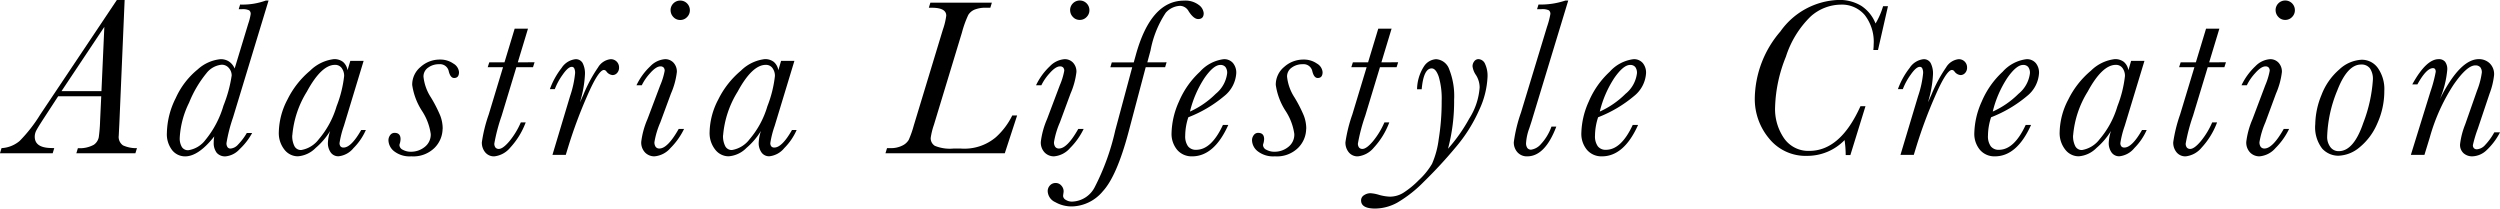
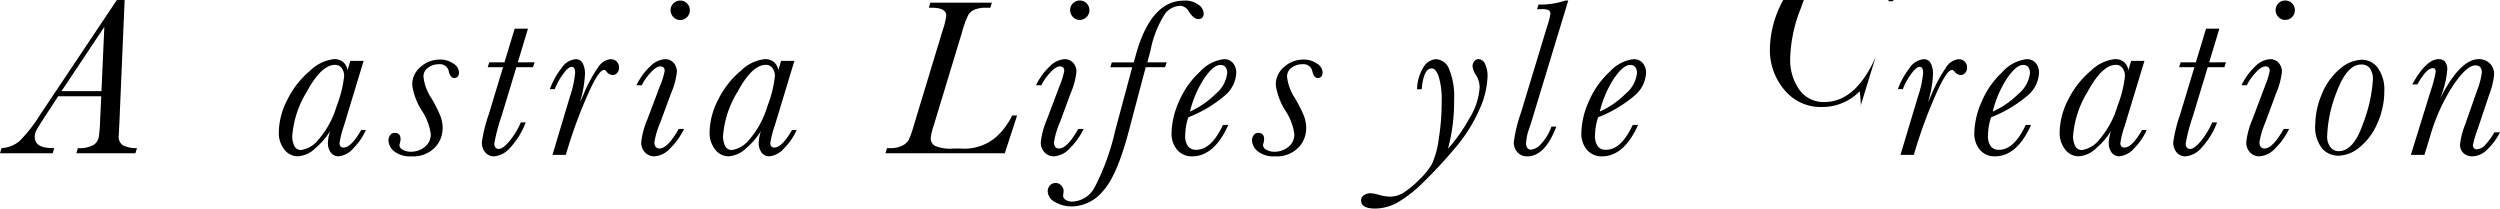
<svg xmlns="http://www.w3.org/2000/svg" width="220.965" height="18.441" viewBox="0 0 220.965 18.441">
  <g transform="translate(0)">
    <path d="M979.665,402.02h-3.807l-1.216,1.865q-.6.923-.726,1.178a1.168,1.168,0,0,0-.128.53q0,.962,1.4,1l.324.01-.137.452h-4.66l.137-.452a2.7,2.7,0,0,0,1.6-.633,12.976,12.976,0,0,0,1.825-2.34l6.769-10.119h.687l-.461,10.786-.059,1.2a.908.908,0,0,0,.377.864,2.805,2.805,0,0,0,1.232.245l-.138.452h-5.219l.137-.452a2.565,2.565,0,0,0,1.408-.3,1.065,1.065,0,0,0,.437-.667,13.775,13.775,0,0,0,.118-1.467Zm.019-.452.255-5.683-3.787,5.683Z" transform="translate(-970.717 -393.511)" />
-     <path d="M1039.985,405.426h.481a5.7,5.7,0,0,1-1.113,1.433,1.911,1.911,0,0,1-1.231.629.968.968,0,0,1-.785-.314,1.413,1.413,0,0,1-.265-.932,2.557,2.557,0,0,1,.049-.52q-1.393,1.767-2.58,1.767a1.458,1.458,0,0,1-1.138-.54,2.307,2.307,0,0,1-.471-1.561,7.1,7.1,0,0,1,.785-3.057,6.923,6.923,0,0,1,1.943-2.532,3.5,3.5,0,0,1,2.011-.9,1.321,1.321,0,0,1,.75.206,1.424,1.424,0,0,1,.5.619l1.2-3.955a4.784,4.784,0,0,0,.216-.854.389.389,0,0,0-.132-.333,1.321,1.321,0,0,0-.653-.1h-.274l.127-.412a5.985,5.985,0,0,0,2.267-.353h.245l-3.14,10.335a13.872,13.872,0,0,0-.578,2.257.6.6,0,0,0,.093.368.318.318,0,0,0,.27.122,1,1,0,0,0,.652-.344,5.29,5.29,0,0,0,.78-1.03m-5.926.412a1.471,1.471,0,0,0,.191.829.639.639,0,0,0,.564.28,2.334,2.334,0,0,0,1.521-.918,8.555,8.555,0,0,0,1.589-3.023,11.805,11.805,0,0,0,.726-2.664,1,1,0,0,0-.246-.658.8.8,0,0,0-.647-.294,1.934,1.934,0,0,0-1.339.751,9.958,9.958,0,0,0-1.531,2.6,7.923,7.923,0,0,0-.829,3.1" transform="translate(-1018.181 -393.668)" />
    <path d="M1080.983,415.713h1.177l-1.746,5.752a8.3,8.3,0,0,0-.383,1.511.448.448,0,0,0,.089.3.329.329,0,0,0,.265.1q.677,0,1.56-1.551h.412a5.241,5.241,0,0,1-1.094,1.6,1.968,1.968,0,0,1-1.309.722.815.815,0,0,1-.707-.344,1.412,1.412,0,0,1-.245-.844,3.8,3.8,0,0,1,.2-1.05,6.237,6.237,0,0,1-1.281,1.5,2.464,2.464,0,0,1-1.575.741,1.5,1.5,0,0,1-1.182-.584,2.354,2.354,0,0,1-.5-1.575,6.42,6.42,0,0,1,.765-2.861,7.8,7.8,0,0,1,2-2.547,3.593,3.593,0,0,1,2.1-1.021,1.24,1.24,0,0,1,.809.245,1.227,1.227,0,0,1,.4.736Zm-5.131,6.576a1.937,1.937,0,0,0,.2.977.641.641,0,0,0,.588.329,2.453,2.453,0,0,0,1.555-.952,7.922,7.922,0,0,0,1.575-2.915,10.417,10.417,0,0,0,.667-2.67,1.161,1.161,0,0,0-.211-.7.7.7,0,0,0-.6-.29q-1.2,0-2.482,2.365a8.683,8.683,0,0,0-1.286,3.857" transform="translate(-1050.02 -410.335)" />
    <path d="M1120.309,421.845a2.418,2.418,0,0,1-.7,1.673,2.672,2.672,0,0,1-2.065.761,2.229,2.229,0,0,1-1.515-.447,1.279,1.279,0,0,1-.505-.957.747.747,0,0,1,.152-.471.47.47,0,0,1,.387-.2q.53,0,.53.559a1.645,1.645,0,0,1-.059.363.524.524,0,0,0-.039.167.486.486,0,0,0,.3.407,1.453,1.453,0,0,0,.726.172,1.909,1.909,0,0,0,1.2-.417,1.376,1.376,0,0,0,.54-1.153,4.959,4.959,0,0,0-.755-2.012,5.7,5.7,0,0,1-.883-2.326,2.025,2.025,0,0,1,.745-1.59,2.514,2.514,0,0,1,1.7-.648,2,2,0,0,1,1.192.353.968.968,0,0,1,.5.755q0,.521-.432.52-.324,0-.471-.579a.785.785,0,0,0-.854-.638,1.591,1.591,0,0,0-.971.3.945.945,0,0,0-.412.8,4.148,4.148,0,0,0,.657,1.835,11.908,11.908,0,0,1,.829,1.619,3.233,3.233,0,0,1,.211,1.148" transform="translate(-1081.19 -410.461)" />
    <path d="M1155.038,407.16l-.137.432h-1.471l-1.3,4.289a15.9,15.9,0,0,0-.648,2.454.547.547,0,0,0,.1.358.37.37,0,0,0,.3.123q.354,0,.922-.668a6.911,6.911,0,0,0,1.02-1.678h.432a6.755,6.755,0,0,1-1.369,2.233,2.134,2.134,0,0,1-1.408.771,1,1,0,0,1-.8-.353,1.333,1.333,0,0,1-.3-.893,12.924,12.924,0,0,1,.608-2.454l1.265-4.181h-1.354l.138-.432h1.344l.9-2.974h1.177l-.9,2.974Z" transform="translate(-1107.79 -401.654)" />
    <path d="M1176.143,418.216h-.432a6.757,6.757,0,0,1,1.035-1.874,1.682,1.682,0,0,1,1.231-.775.685.685,0,0,1,.628.338,2.015,2.015,0,0,1,.206,1.026,9.819,9.819,0,0,1-.441,2.434q.059-.1.324-.707a12.676,12.676,0,0,1,1.276-2.365,1.477,1.477,0,0,1,1.1-.726.722.722,0,0,1,.756.736.68.68,0,0,1-.172.481.534.534,0,0,1-.407.186.746.746,0,0,1-.54-.324.3.3,0,0,0-.216-.128q-.491,0-1.511,2.36a41.457,41.457,0,0,0-1.648,4.441l-.216.706h-1.177l1.56-5.2a8.912,8.912,0,0,0,.442-2.022.927.927,0,0,0-.074-.422.237.237,0,0,0-.221-.138q-.324,0-.809.7a5.538,5.538,0,0,0-.692,1.276" transform="translate(-1127.11 -410.335)" />
    <path d="M1211.723,405.062h.471a6.132,6.132,0,0,1-1.2,1.688,2.1,2.1,0,0,1-1.427.736,1.143,1.143,0,0,1-.809-.329,1.265,1.265,0,0,1-.348-.967,7.237,7.237,0,0,1,.549-1.992l1.128-2.993a5.983,5.983,0,0,0,.392-1.276.414.414,0,0,0-.093-.295.369.369,0,0,0-.28-.1q-.382,0-.907.594a4.454,4.454,0,0,0-.741,1.075h-.471a5.633,5.633,0,0,1,1.231-1.688,2.013,2.013,0,0,1,1.29-.618.991.991,0,0,1,.755.314,1.156,1.156,0,0,1,.294.824,6.714,6.714,0,0,1-.52,1.9l-.942,2.552a7.33,7.33,0,0,0-.52,1.737.676.676,0,0,0,.113.427.393.393,0,0,0,.329.142q.726,0,1.707-1.737M1211,394.57a.853.853,0,1,1,1.707,0,.838.838,0,0,1-.25.608.815.815,0,0,1-.6.255.8.8,0,0,1-.608-.26.852.852,0,0,1-.245-.6" transform="translate(-1151.732 -393.667)" />
    <path d="M1241.58,415.713h1.177l-1.746,5.752a8.309,8.309,0,0,0-.383,1.511.446.446,0,0,0,.089.3.329.329,0,0,0,.265.1q.678,0,1.56-1.551h.412a5.236,5.236,0,0,1-1.094,1.6,1.967,1.967,0,0,1-1.309.722.815.815,0,0,1-.707-.344,1.412,1.412,0,0,1-.245-.844,3.816,3.816,0,0,1,.2-1.05,6.234,6.234,0,0,1-1.281,1.5,2.464,2.464,0,0,1-1.574.741,1.5,1.5,0,0,1-1.182-.584,2.354,2.354,0,0,1-.5-1.575,6.422,6.422,0,0,1,.765-2.861,7.8,7.8,0,0,1,2-2.547,3.593,3.593,0,0,1,2.1-1.021,1.24,1.24,0,0,1,.809.245,1.225,1.225,0,0,1,.4.736Zm-5.131,6.576a1.936,1.936,0,0,0,.2.977.64.64,0,0,0,.588.329,2.453,2.453,0,0,0,1.556-.952,7.924,7.924,0,0,0,1.574-2.915,10.408,10.408,0,0,0,.667-2.67,1.16,1.16,0,0,0-.211-.7.7.7,0,0,0-.6-.29q-1.2,0-2.482,2.365a8.68,8.68,0,0,0-1.286,3.857" transform="translate(-1172.542 -410.335)" />
    <path d="M1312.031,404.475h.422l-1.089,3.337h-10.546l.137-.452h.314a2.2,2.2,0,0,0,1.03-.221,1.294,1.294,0,0,0,.574-.51,8.909,8.909,0,0,0,.447-1.271l2.57-8.47a6.06,6.06,0,0,0,.3-1.236q0-.7-1.275-.7h-.265l.137-.451h5.435l-.137.451h-.353a2.608,2.608,0,0,0-1.04.167,1.193,1.193,0,0,0-.554.466,9.114,9.114,0,0,0-.564,1.566L1305.1,405.3a6.194,6.194,0,0,0-.285,1.158.786.786,0,0,0,.368.7,3.505,3.505,0,0,0,1.633.24h.667a4.307,4.307,0,0,0,3.09-1,6.3,6.3,0,0,0,1.452-1.929" transform="translate(-1222.554 -394.268)" />
    <path d="M1360.688,405.062h.471a6.131,6.131,0,0,1-1.2,1.688,2.1,2.1,0,0,1-1.428.736,1.143,1.143,0,0,1-.809-.329,1.266,1.266,0,0,1-.348-.967,7.242,7.242,0,0,1,.549-1.992l1.128-2.993a5.979,5.979,0,0,0,.392-1.276.414.414,0,0,0-.093-.295.37.37,0,0,0-.28-.1q-.382,0-.908.594a4.453,4.453,0,0,0-.741,1.075h-.471a5.631,5.631,0,0,1,1.231-1.688,2.012,2.012,0,0,1,1.29-.618.991.991,0,0,1,.755.314,1.157,1.157,0,0,1,.294.824,6.712,6.712,0,0,1-.52,1.9l-.942,2.552a7.336,7.336,0,0,0-.52,1.737.676.676,0,0,0,.113.427.393.393,0,0,0,.329.142q.725,0,1.707-1.737m-.726-10.492a.853.853,0,1,1,1.707,0,.838.838,0,0,1-.25.608.815.815,0,0,1-.6.255.8.8,0,0,1-.608-.26.852.852,0,0,1-.245-.6" transform="translate(-1265.379 -393.667)" />
    <path d="M1371.811,399.173l-.128.432h-1.717l-1.52,5.742q-1.04,3.9-2.276,5.231a3.659,3.659,0,0,1-2.718,1.335,2.918,2.918,0,0,1-1.486-.383,1.107,1.107,0,0,1-.662-.952.719.719,0,0,1,.206-.53.659.659,0,0,1,.481-.206.649.649,0,0,1,.52.231.752.752,0,0,1,.2.5,1.743,1.743,0,0,1-.03.245l-.019.167a.433.433,0,0,0,.235.344,1,1,0,0,0,.569.157,2.33,2.33,0,0,0,1.982-1.256,20.8,20.8,0,0,0,1.825-5.035l1.5-5.584h-1.932l.127-.432h1.943q.029-.118.157-.569,1.325-4.887,4.287-4.888a1.961,1.961,0,0,1,1.29.373,1.013,1.013,0,0,1,.446.736q0,.52-.49.52-.392,0-.834-.678a.9.9,0,0,0-.756-.491,1.8,1.8,0,0,0-1.275.613,9,9,0,0,0-1.344,3.332l-.284,1.05Z" transform="translate(-1268.701 -393.667)" />
    <path d="M1412.026,421.375h.471q-1.246,2.778-3.2,2.778a1.677,1.677,0,0,1-1.31-.564,2.2,2.2,0,0,1-.505-1.526,7.116,7.116,0,0,1,.652-2.748,7.614,7.614,0,0,1,1.854-2.64,3.378,3.378,0,0,1,2.095-1.109,1.014,1.014,0,0,1,.834.348,1.329,1.329,0,0,1,.284.869,2.8,2.8,0,0,1-1.059,2.037,11.229,11.229,0,0,1-3.179,1.879,5.289,5.289,0,0,0-.275,1.619,1.514,1.514,0,0,0,.245.942.865.865,0,0,0,.726.314q1.344,0,2.364-2.2m-2.914-1.178a7.7,7.7,0,0,0,2.276-1.57,2.76,2.76,0,0,0,1.01-1.816.852.852,0,0,0-.152-.555.562.562,0,0,0-.456-.181q-.589,0-1.389,1.143a9.455,9.455,0,0,0-1.29,2.978" transform="translate(-1303.932 -410.334)" />
    <path d="M1442.249,421.845a2.418,2.418,0,0,1-.7,1.673,2.672,2.672,0,0,1-2.065.761,2.229,2.229,0,0,1-1.515-.447,1.278,1.278,0,0,1-.505-.957.746.746,0,0,1,.152-.471.47.47,0,0,1,.387-.2q.53,0,.53.559a1.641,1.641,0,0,1-.059.363.523.523,0,0,0-.039.167.486.486,0,0,0,.3.407,1.454,1.454,0,0,0,.726.172,1.909,1.909,0,0,0,1.2-.417,1.375,1.375,0,0,0,.54-1.153,4.96,4.96,0,0,0-.755-2.012,5.7,5.7,0,0,1-.883-2.326,2.025,2.025,0,0,1,.745-1.59,2.515,2.515,0,0,1,1.7-.648,2,2,0,0,1,1.192.353.968.968,0,0,1,.5.755q0,.521-.432.52-.324,0-.471-.579a.785.785,0,0,0-.854-.638,1.591,1.591,0,0,0-.971.3.945.945,0,0,0-.412.8,4.147,4.147,0,0,0,.657,1.835,11.9,11.9,0,0,1,.829,1.619,3.234,3.234,0,0,1,.211,1.148" transform="translate(-1326.802 -410.461)" />
-     <path d="M1476.979,407.16l-.137.432h-1.471l-1.3,4.289a15.9,15.9,0,0,0-.648,2.454.547.547,0,0,0,.1.358.37.37,0,0,0,.3.123q.353,0,.922-.668a6.911,6.911,0,0,0,1.02-1.678h.432a6.757,6.757,0,0,1-1.369,2.233,2.135,2.135,0,0,1-1.408.771.994.994,0,0,1-.8-.353,1.333,1.333,0,0,1-.3-.893,12.929,12.929,0,0,1,.609-2.454l1.265-4.181h-1.354l.138-.432h1.344l.9-2.974h1.177l-.9,2.974Z" transform="translate(-1353.402 -401.654)" />
    <path d="M1483.494,418.225h-.412a3.841,3.841,0,0,1,.613-2.026,1.377,1.377,0,0,1,1.064-.633,1.314,1.314,0,0,1,1.163.888,6.41,6.41,0,0,1,.436,2.7,16.3,16.3,0,0,1-.54,4.328,14.611,14.611,0,0,0,1.879-2.669,5.877,5.877,0,0,0,.917-2.758,2.078,2.078,0,0,0-.314-1.07,1.764,1.764,0,0,1-.314-.785.7.7,0,0,1,.152-.447.456.456,0,0,1,.368-.191.662.662,0,0,1,.578.4,2.482,2.482,0,0,1,.226,1.188,7.6,7.6,0,0,1-.721,2.871,13.512,13.512,0,0,1-2.114,3.357,39.994,39.994,0,0,1-2.772,3,11.284,11.284,0,0,1-2.365,1.865,4.138,4.138,0,0,1-1.957.525q-1.245,0-1.246-.717a.53.53,0,0,1,.265-.466,1.011,1.011,0,0,1,.559-.172,3.1,3.1,0,0,1,.707.128,3.979,3.979,0,0,0,1.03.176,2.265,2.265,0,0,0,1.153-.329,7.766,7.766,0,0,0,1.393-1.138,6.319,6.319,0,0,0,1.163-1.433,7.844,7.844,0,0,0,.593-2.194,20.654,20.654,0,0,0,.26-3.376,6.858,6.858,0,0,0-.255-2.12q-.255-.745-.628-.746-.717,0-.883,1.835" transform="translate(-1357.834 -410.335)" />
    <path d="M1538.4,404.856h.432q-1,2.63-2.571,2.63a1.108,1.108,0,0,1-.863-.358,1.29,1.29,0,0,1-.324-.9,13.155,13.155,0,0,1,.638-2.621l2.3-7.577a7.248,7.248,0,0,0,.294-1.119.388.388,0,0,0-.133-.333,1.349,1.349,0,0,0-.662-.1h-.382l.128-.412a6.826,6.826,0,0,0,2.384-.353h.245l-3.159,10.4c-.045.164-.141.462-.284.893a4.523,4.523,0,0,0-.285,1.3.719.719,0,0,0,.113.441.4.4,0,0,0,.338.148,1.4,1.4,0,0,0,.834-.461,4.5,4.5,0,0,0,.961-1.58" transform="translate(-1401.275 -393.667)" />
    <path d="M1564.8,421.375h.471q-1.246,2.778-3.2,2.778a1.677,1.677,0,0,1-1.31-.564,2.2,2.2,0,0,1-.505-1.526,7.117,7.117,0,0,1,.652-2.748,7.615,7.615,0,0,1,1.854-2.64,3.378,3.378,0,0,1,2.095-1.109,1.015,1.015,0,0,1,.834.348,1.33,1.33,0,0,1,.284.869,2.8,2.8,0,0,1-1.059,2.037,11.229,11.229,0,0,1-3.179,1.879,5.289,5.289,0,0,0-.275,1.619,1.513,1.513,0,0,0,.245.942.864.864,0,0,0,.726.314q1.344,0,2.365-2.2m-2.914-1.178a7.7,7.7,0,0,0,2.276-1.57,2.76,2.76,0,0,0,1.01-1.816.851.851,0,0,0-.152-.555.562.562,0,0,0-.456-.181q-.589,0-1.388,1.143a9.455,9.455,0,0,0-1.29,2.978" transform="translate(-1420.486 -410.334)" />
-     <path d="M1634.245,402.9h.442l-1.335,4.318h-.412a9.7,9.7,0,0,0-.1-1.325,4.58,4.58,0,0,1-3.286,1.393,4.144,4.144,0,0,1-3.395-1.545,5.428,5.428,0,0,1-1.256-3.519,9.24,9.24,0,0,1,2.266-5.933,6.552,6.552,0,0,1,5.131-2.782,3.689,3.689,0,0,1,2.016.52,3.317,3.317,0,0,1,1.261,1.56,6.54,6.54,0,0,0,.667-1.531h.432l-.883,3.877h-.412a4.485,4.485,0,0,0,.03-.5,3.842,3.842,0,0,0-.795-2.6,2.649,2.649,0,0,0-2.1-.913,4.068,4.068,0,0,0-2.668,1.041,8.6,8.6,0,0,0-2.193,3.558,12.767,12.767,0,0,0-.957,4.451,4.549,4.549,0,0,0,.809,2.787,2.608,2.608,0,0,0,2.213,1.09q2.747,0,4.522-3.945" transform="translate(-1469.805 -393.511)" />
+     <path d="M1634.245,402.9h.442h-.412a9.7,9.7,0,0,0-.1-1.325,4.58,4.58,0,0,1-3.286,1.393,4.144,4.144,0,0,1-3.395-1.545,5.428,5.428,0,0,1-1.256-3.519,9.24,9.24,0,0,1,2.266-5.933,6.552,6.552,0,0,1,5.131-2.782,3.689,3.689,0,0,1,2.016.52,3.317,3.317,0,0,1,1.261,1.56,6.54,6.54,0,0,0,.667-1.531h.432l-.883,3.877h-.412a4.485,4.485,0,0,0,.03-.5,3.842,3.842,0,0,0-.795-2.6,2.649,2.649,0,0,0-2.1-.913,4.068,4.068,0,0,0-2.668,1.041,8.6,8.6,0,0,0-2.193,3.558,12.767,12.767,0,0,0-.957,4.451,4.549,4.549,0,0,0,.809,2.787,2.608,2.608,0,0,0,2.213,1.09q2.747,0,4.522-3.945" transform="translate(-1469.805 -393.511)" />
    <path d="M1678.685,418.216h-.432a6.763,6.763,0,0,1,1.035-1.874,1.683,1.683,0,0,1,1.231-.775.685.685,0,0,1,.628.338,2.017,2.017,0,0,1,.206,1.026,9.824,9.824,0,0,1-.441,2.434q.059-.1.324-.707a12.684,12.684,0,0,1,1.276-2.365,1.477,1.477,0,0,1,1.1-.726.722.722,0,0,1,.755.736.68.68,0,0,1-.172.481.534.534,0,0,1-.407.186.746.746,0,0,1-.54-.324.3.3,0,0,0-.216-.128q-.491,0-1.511,2.36a41.426,41.426,0,0,0-1.648,4.441l-.216.706h-1.177l1.56-5.2a8.912,8.912,0,0,0,.442-2.022.927.927,0,0,0-.074-.422.237.237,0,0,0-.221-.138q-.324,0-.809.7a5.539,5.539,0,0,0-.692,1.276" transform="translate(-1510.505 -410.335)" />
    <path d="M1711.3,421.375h.471q-1.246,2.778-3.2,2.778a1.677,1.677,0,0,1-1.31-.564,2.2,2.2,0,0,1-.505-1.526,7.119,7.119,0,0,1,.652-2.748,7.614,7.614,0,0,1,1.854-2.64,3.378,3.378,0,0,1,2.095-1.109,1.014,1.014,0,0,1,.834.348,1.329,1.329,0,0,1,.284.869,2.8,2.8,0,0,1-1.059,2.037,11.234,11.234,0,0,1-3.179,1.879,5.285,5.285,0,0,0-.275,1.619,1.513,1.513,0,0,0,.245.942.864.864,0,0,0,.726.314q1.344,0,2.364-2.2m-2.914-1.178a7.694,7.694,0,0,0,2.276-1.57,2.761,2.761,0,0,0,1.011-1.816.851.851,0,0,0-.152-.555.562.562,0,0,0-.456-.181q-.589,0-1.388,1.143a9.452,9.452,0,0,0-1.29,2.978" transform="translate(-1532.253 -410.334)" />
    <path d="M1744.868,415.713h1.178l-1.746,5.752a8.3,8.3,0,0,0-.383,1.511.447.447,0,0,0,.089.3.328.328,0,0,0,.265.1q.677,0,1.56-1.551h.412a5.242,5.242,0,0,1-1.094,1.6,1.968,1.968,0,0,1-1.309.722.815.815,0,0,1-.707-.344,1.413,1.413,0,0,1-.245-.844,3.8,3.8,0,0,1,.2-1.05,6.241,6.241,0,0,1-1.28,1.5,2.465,2.465,0,0,1-1.575.741,1.5,1.5,0,0,1-1.182-.584,2.354,2.354,0,0,1-.5-1.575,6.42,6.42,0,0,1,.765-2.861,7.8,7.8,0,0,1,2-2.547,3.593,3.593,0,0,1,2.1-1.021,1.24,1.24,0,0,1,.81.245,1.224,1.224,0,0,1,.4.736Zm-5.131,6.576a1.937,1.937,0,0,0,.2.977.641.641,0,0,0,.588.329,2.453,2.453,0,0,0,1.555-.952,7.924,7.924,0,0,0,1.575-2.915,10.42,10.42,0,0,0,.667-2.67,1.16,1.16,0,0,0-.211-.7.7.7,0,0,0-.6-.29q-1.2,0-2.482,2.365a8.683,8.683,0,0,0-1.286,3.857" transform="translate(-1556.506 -410.335)" />
    <path d="M1785.584,407.16l-.137.432h-1.471l-1.3,4.289a15.9,15.9,0,0,0-.648,2.454.546.546,0,0,0,.1.358.37.37,0,0,0,.3.123q.354,0,.922-.668a6.911,6.911,0,0,0,1.02-1.678h.432a6.755,6.755,0,0,1-1.369,2.233,2.135,2.135,0,0,1-1.408.771,1,1,0,0,1-.8-.353,1.333,1.333,0,0,1-.3-.893,12.914,12.914,0,0,1,.608-2.454l1.265-4.181h-1.354l.138-.432h1.344l.9-2.974h1.177l-.9,2.974Z" transform="translate(-1588.842 -401.654)" />
    <path d="M1810.079,405.062h.471a6.129,6.129,0,0,1-1.2,1.688,2.1,2.1,0,0,1-1.427.736,1.143,1.143,0,0,1-.809-.329,1.265,1.265,0,0,1-.348-.967,7.237,7.237,0,0,1,.549-1.992l1.128-2.993a5.975,5.975,0,0,0,.392-1.276.413.413,0,0,0-.093-.295.369.369,0,0,0-.279-.1q-.382,0-.908.594a4.458,4.458,0,0,0-.741,1.075h-.471a5.635,5.635,0,0,1,1.231-1.688,2.013,2.013,0,0,1,1.29-.618.991.991,0,0,1,.755.314,1.157,1.157,0,0,1,.294.824,6.717,6.717,0,0,1-.52,1.9l-.942,2.552a7.336,7.336,0,0,0-.52,1.737.676.676,0,0,0,.113.427.393.393,0,0,0,.329.142q.725,0,1.707-1.737m-.726-10.492a.853.853,0,1,1,1.707,0,.838.838,0,0,1-.25.608.815.815,0,0,1-.6.255.8.8,0,0,1-.608-.26.851.851,0,0,1-.245-.6" transform="translate(-1608.225 -393.667)" />
    <path d="M1833.846,421.456a7.02,7.02,0,0,1,.55-2.567,5.569,5.569,0,0,1,1.57-2.252,3.112,3.112,0,0,1,1.982-.864,1.733,1.733,0,0,1,1.437.741,3.237,3.237,0,0,1,.564,2.007,6.912,6.912,0,0,1-.627,2.9,5.462,5.462,0,0,1-1.575,2.105,3.056,3.056,0,0,1-1.86.731,1.935,1.935,0,0,1-1.427-.628,3.08,3.08,0,0,1-.613-2.179m1.05,1.129a1.481,1.481,0,0,0,.275.9.886.886,0,0,0,.755.373q1.315,0,2.163-2.493a12.983,12.983,0,0,0,.849-3.808,1.657,1.657,0,0,0-.26-1.016.922.922,0,0,0-.78-.339q-1.226,0-2.114,2.311a11.58,11.58,0,0,0-.888,4.068" transform="translate(-1629.209 -410.493)" />
    <path d="M1876.866,422.034h.5a5.849,5.849,0,0,1-1.2,1.59,1.91,1.91,0,0,1-1.251.53,1.14,1.14,0,0,1-.761-.27.99.99,0,0,1-.318-.8,6.884,6.884,0,0,1,.451-1.747l1.05-2.994a6.7,6.7,0,0,0,.422-1.59.7.7,0,0,0-.142-.481.563.563,0,0,0-.437-.157q-.746,0-1.947,1.752a16.779,16.779,0,0,0-2.065,4.588l-.481,1.57h-1.2l1.727-5.575a12.3,12.3,0,0,0,.471-1.767.413.413,0,0,0-.059-.245.219.219,0,0,0-.186-.079q-.579,0-1.374,1.433h-.452q1.226-2.227,2.325-2.228a.7.7,0,0,1,.574.23,1.084,1.084,0,0,1,.192.7,8.521,8.521,0,0,1-.657,2.61q1.776-3.543,3.453-3.543a1.371,1.371,0,0,1,.942.358,1.326,1.326,0,0,1,.4,1.045,6.493,6.493,0,0,1-.4,1.649l-1.05,3.131a10.807,10.807,0,0,0-.422,1.413.378.378,0,0,0,.093.28.364.364,0,0,0,.27.093,1.075,1.075,0,0,0,.716-.378,5.4,5.4,0,0,0,.814-1.124" transform="translate(-1656.401 -410.335)" />
  </g>
</svg>